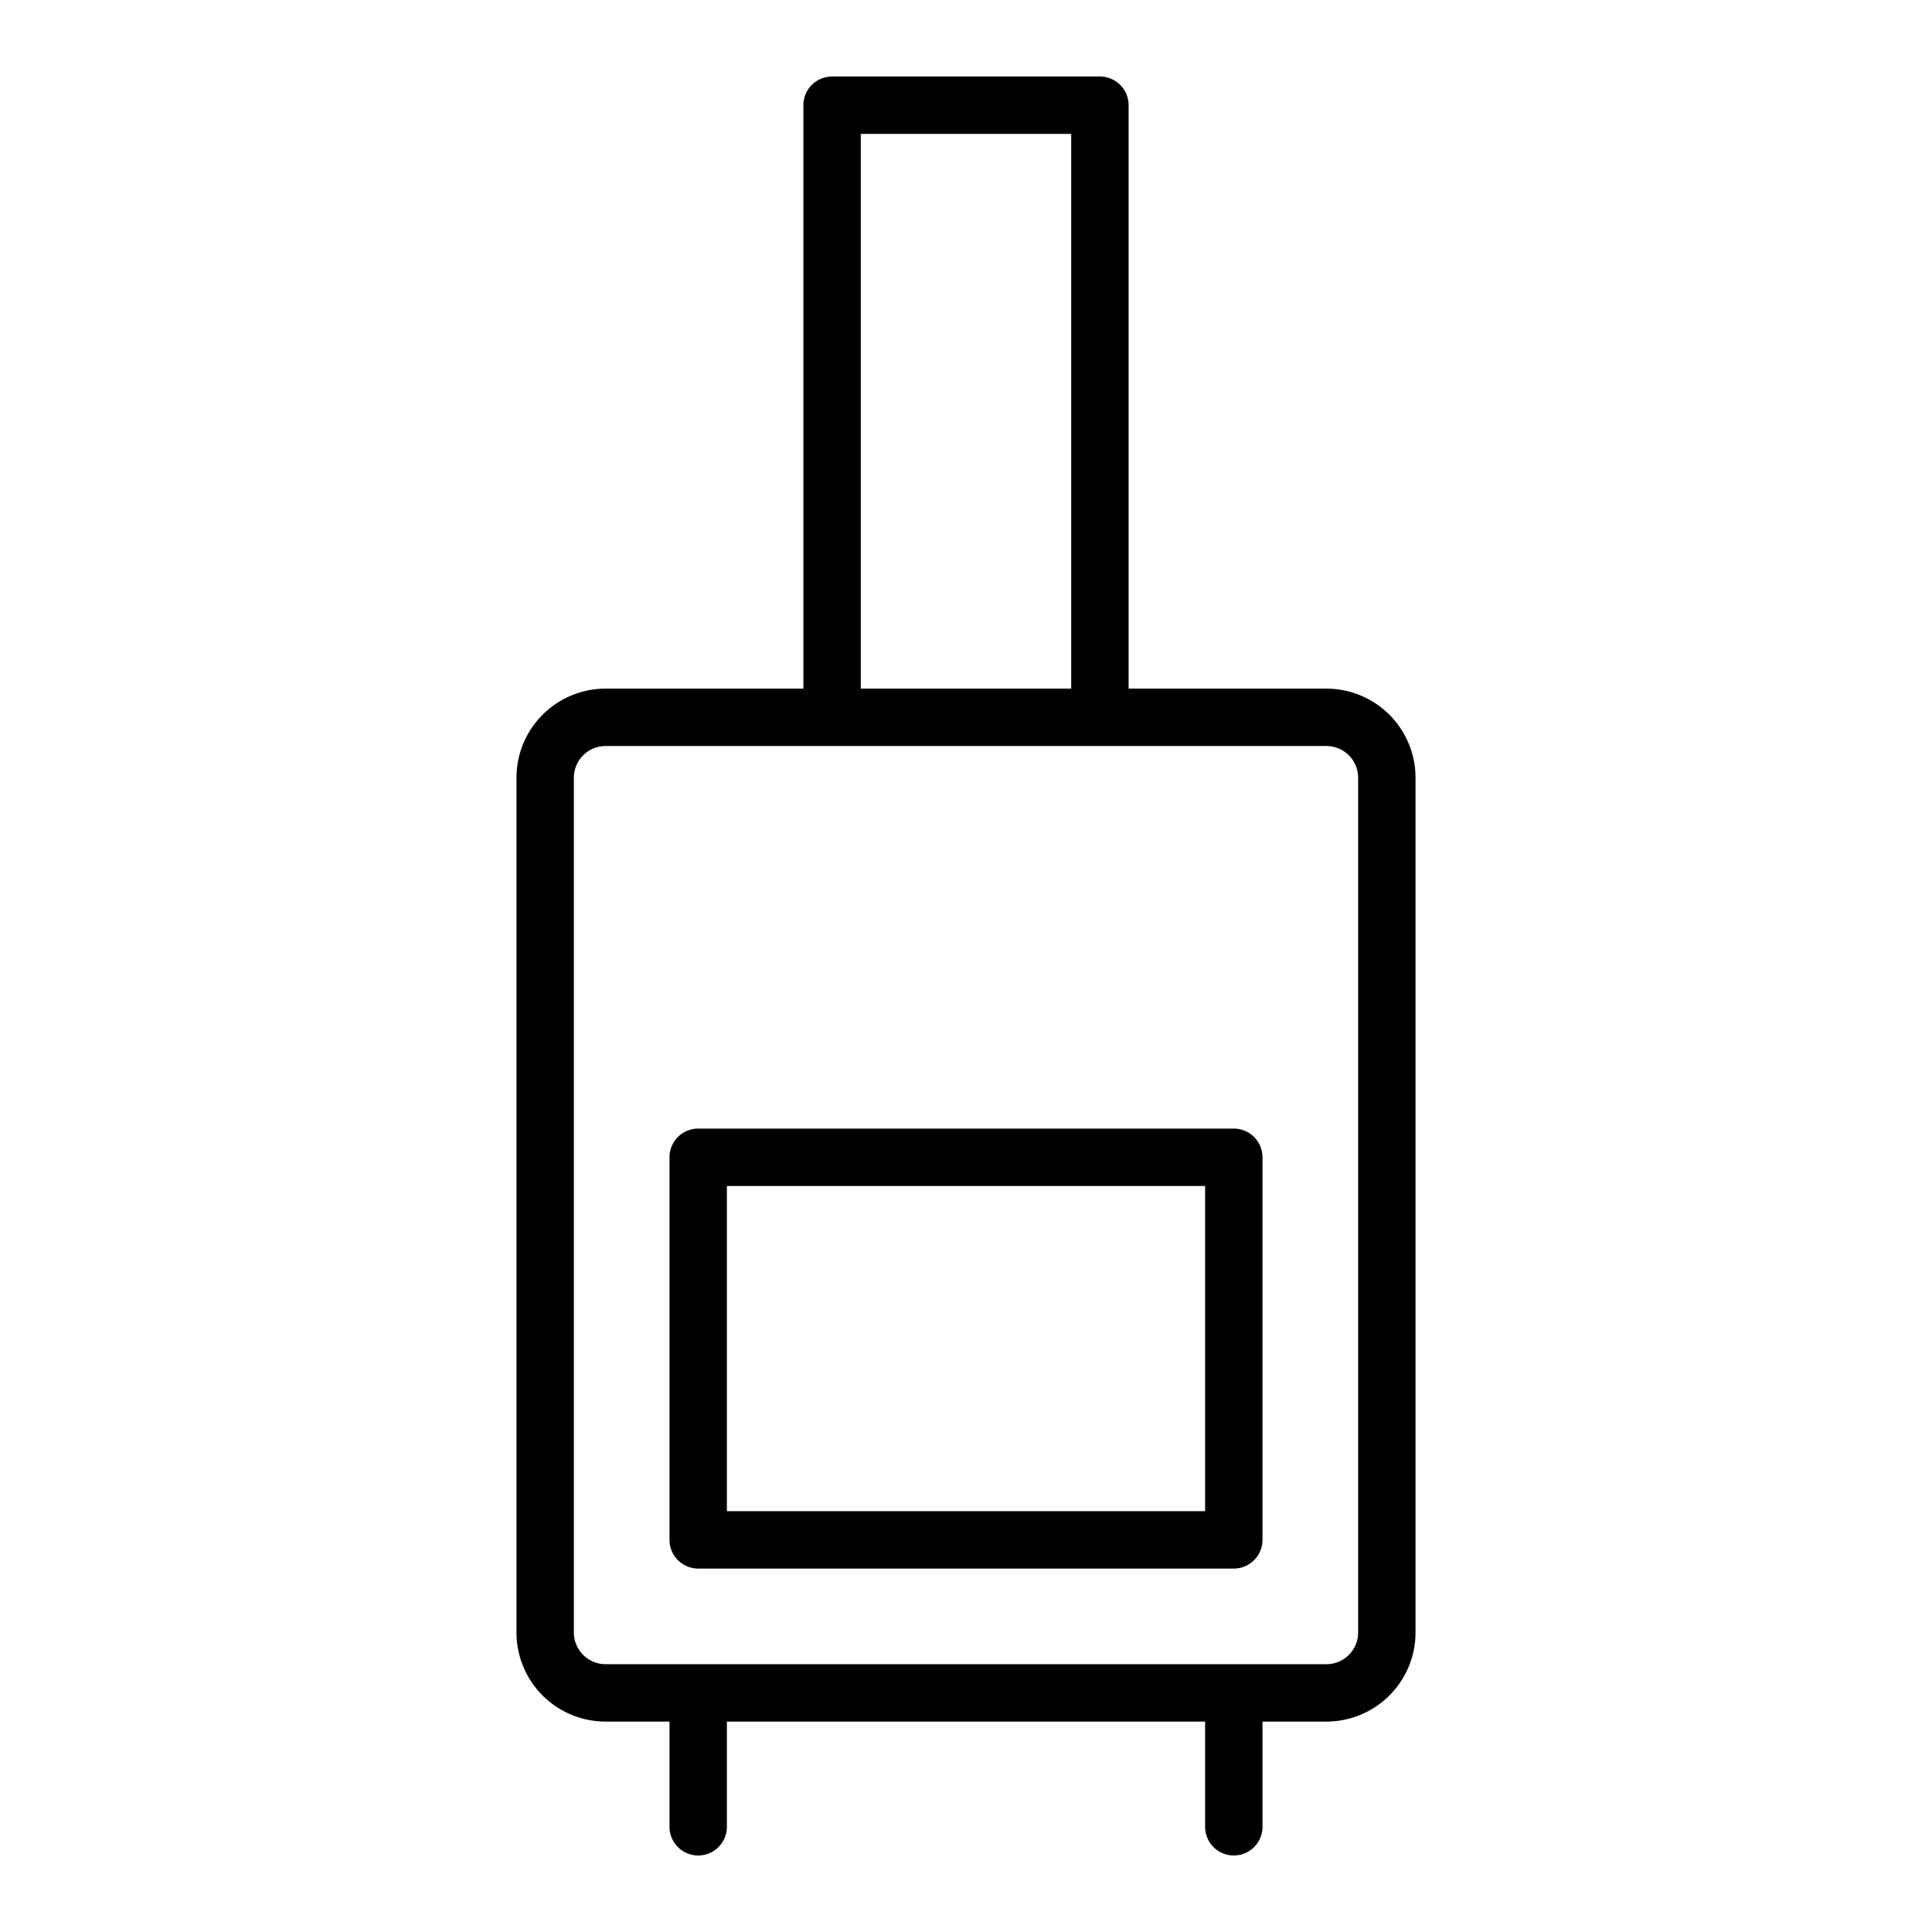
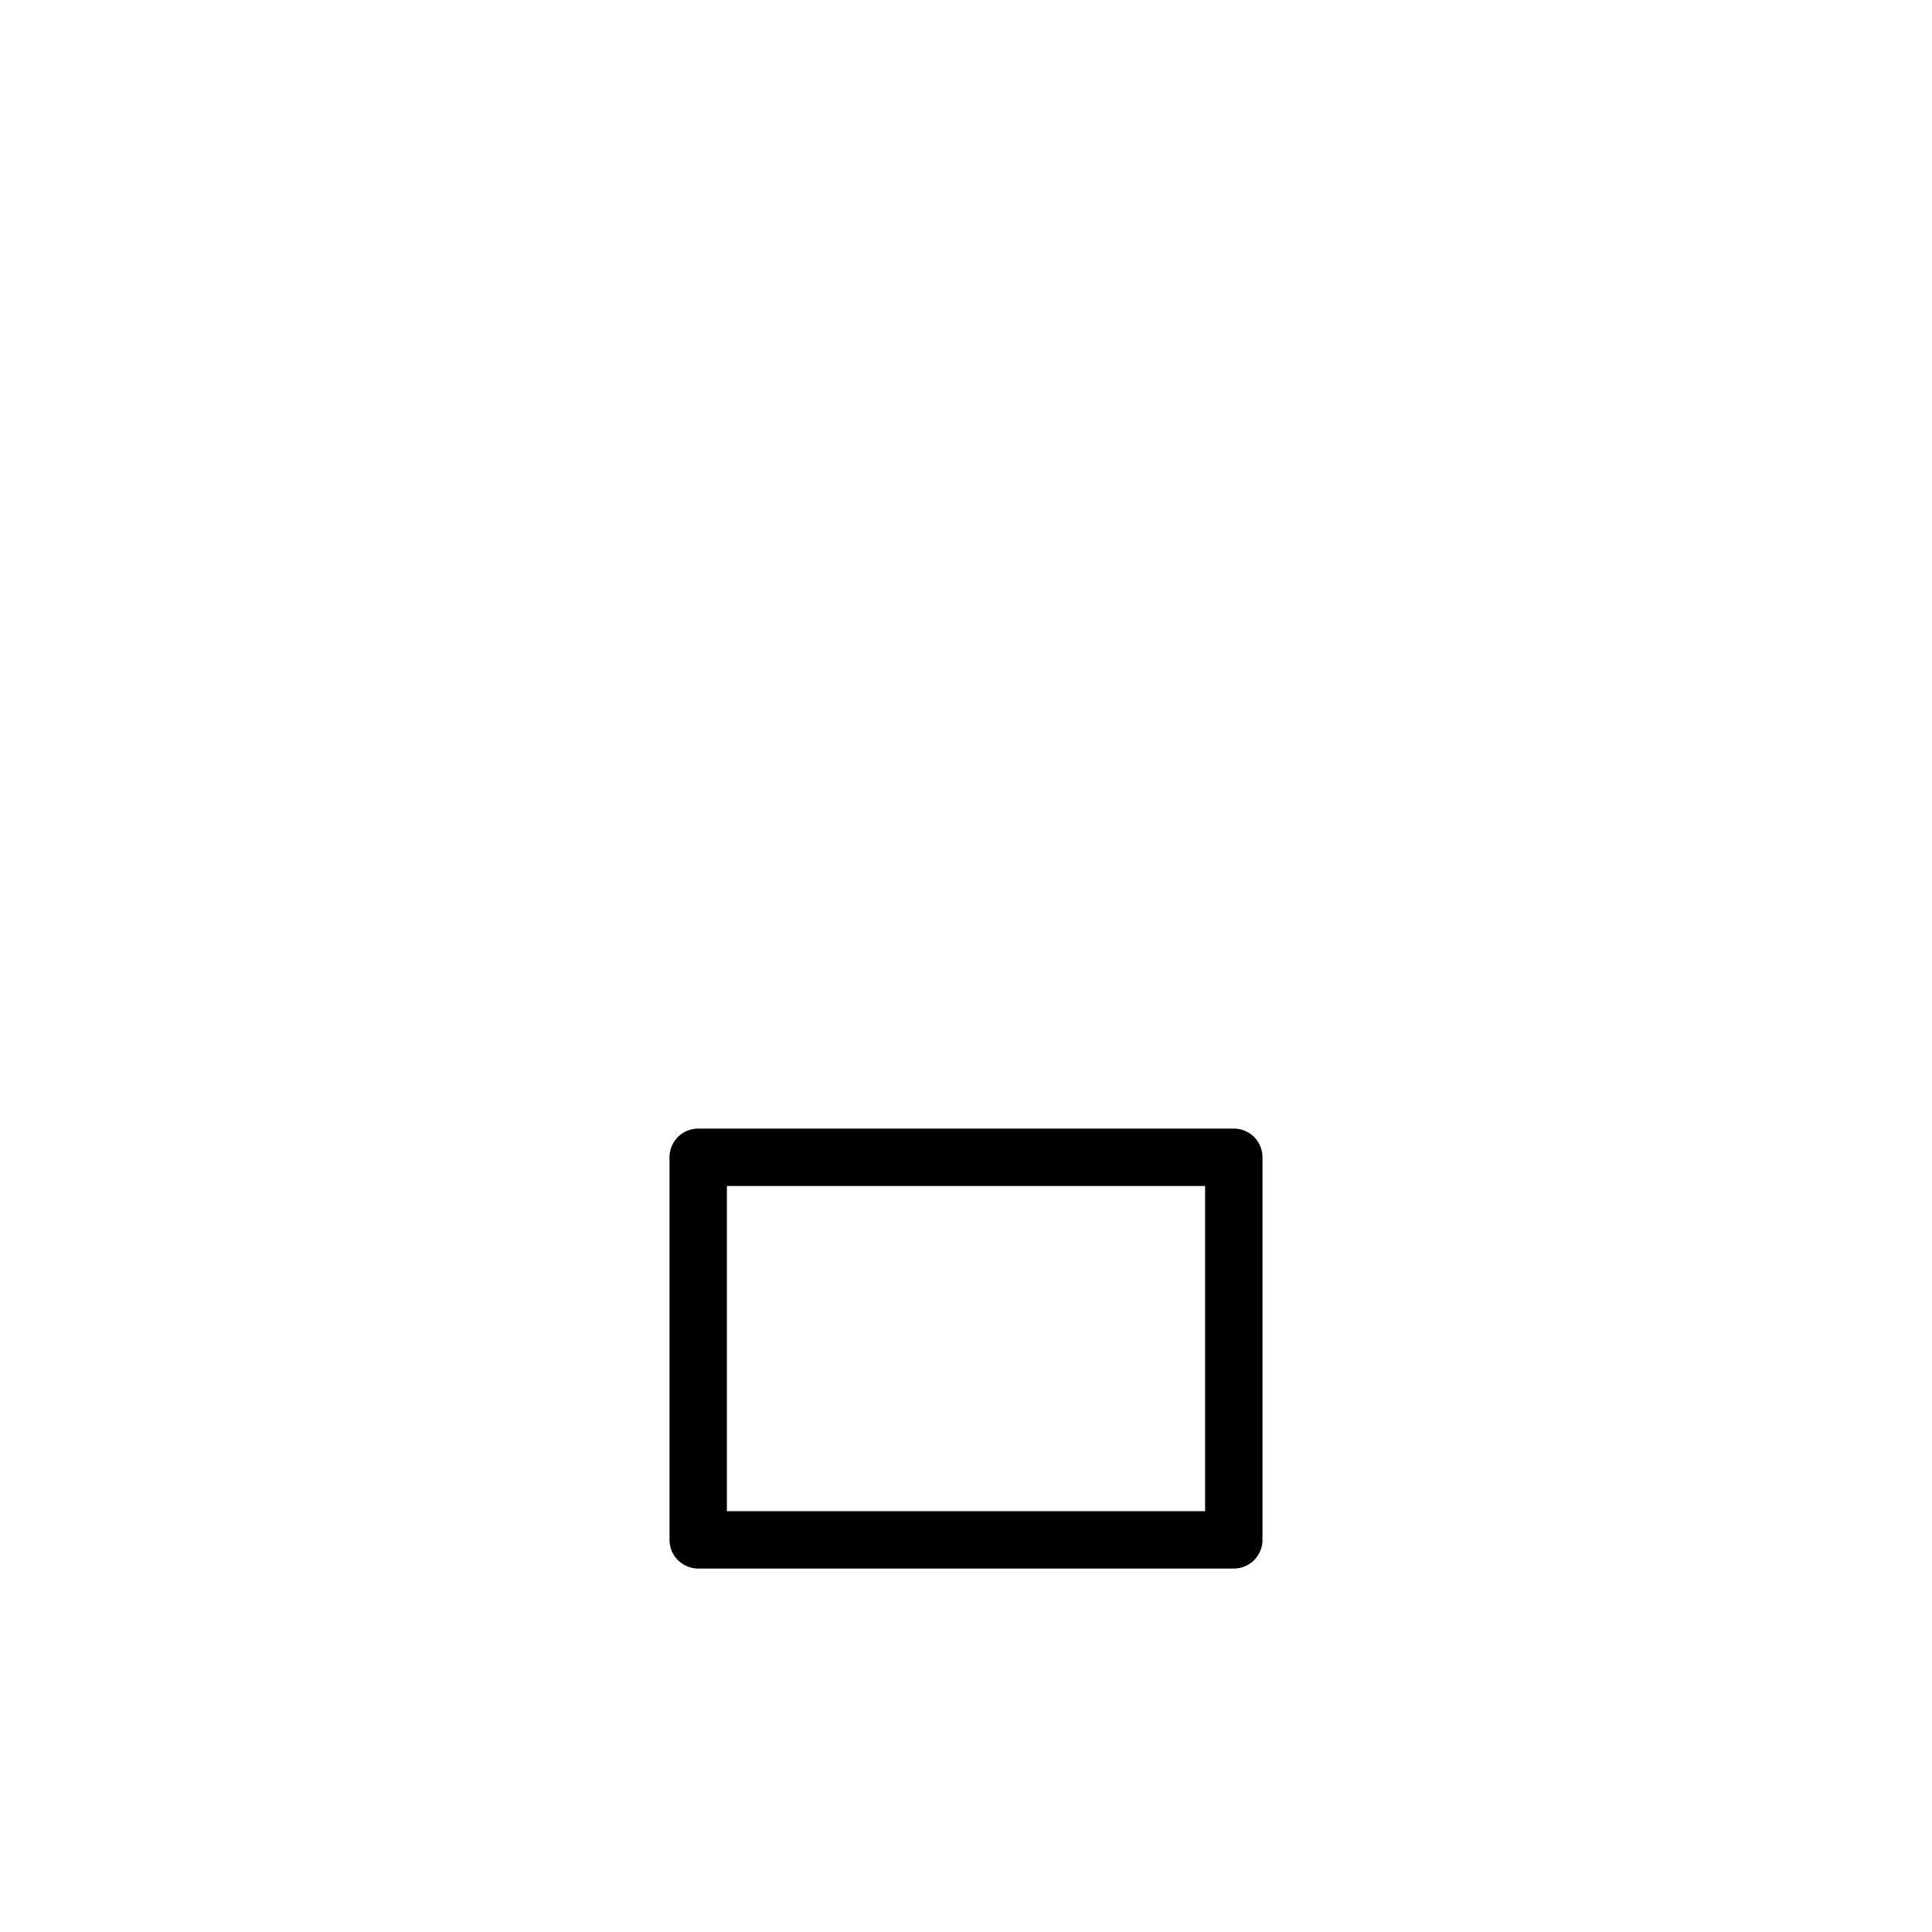
<svg xmlns="http://www.w3.org/2000/svg" id="Слой_1" data-name="Слой 1" viewBox="0 0 101 101">
  <title>log_Монтажная область 19</title>
-   <path d="M69.35,36H59V5.5A1.5,1.5,0,0,0,57.5,4h-14A1.5,1.5,0,0,0,42,5.5V36H31.65A4.66,4.66,0,0,0,27,40.66V85.34A4.66,4.66,0,0,0,31.65,90H35v5.5a1.5,1.5,0,0,0,3,0V90H63v5.5a1.5,1.5,0,0,0,3,0V90h3.35A4.66,4.66,0,0,0,74,85.34V40.66A4.66,4.66,0,0,0,69.35,36ZM45,7H56V36H45ZM71,85.34A1.66,1.66,0,0,1,69.35,87H31.65A1.66,1.66,0,0,1,30,85.34V40.66A1.66,1.66,0,0,1,31.65,39H69.35A1.66,1.66,0,0,1,71,40.66Z" />
  <path d="M64.5,59h-28A1.5,1.5,0,0,0,35,60.5v20A1.5,1.5,0,0,0,36.5,82h28A1.5,1.5,0,0,0,66,80.5v-20A1.5,1.5,0,0,0,64.5,59ZM63,79H38V62H63Z" />
</svg>